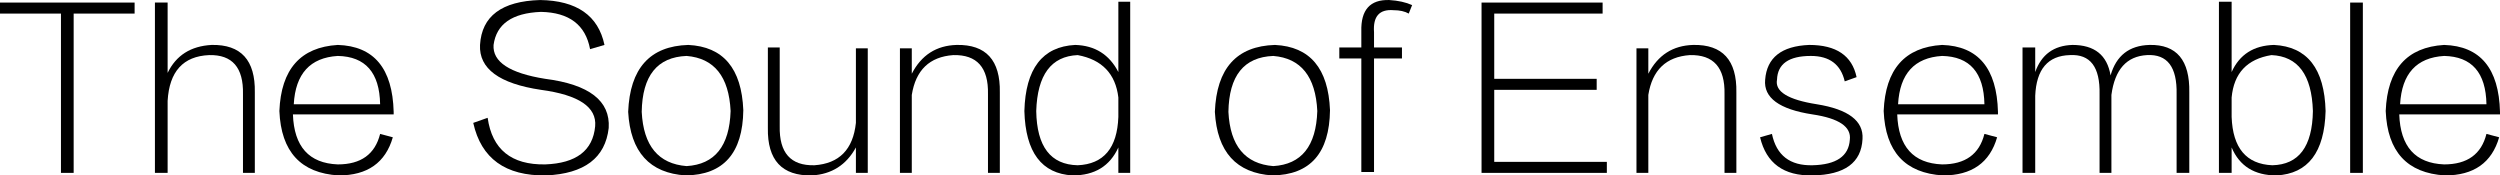
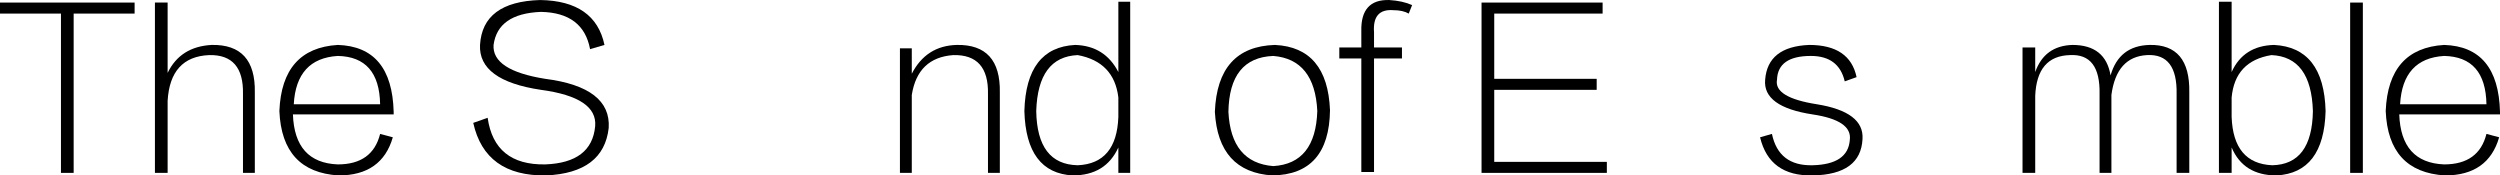
<svg xmlns="http://www.w3.org/2000/svg" width="342px" height="24px" viewBox="0 0 342 24" version="1.1">
  <title>t-p-2-2</title>
  <g id="Design-works" stroke="none" stroke-width="1" fill="none" fill-rule="evenodd">
    <g id="画板" transform="translate(-1925, -1060)" fill="#000000" fill-rule="nonzero">
      <g id="t-p-2-2" transform="translate(1925, 1060)">
        <polygon id="路径" points="18.414 1.858 10.076 1.858 10.076 23.65 8.339 23.65 8.339 1.858 0 1.858 0 0.351 18.414 0.351" />
        <path d="M34.86,12.638 L34.86,23.65 L33.239,23.65 L33.239,12.87 C33.316,9.238 31.772,7.46 28.606,7.537 C25.055,7.692 23.163,9.779 22.931,13.797 L22.931,23.65 L21.194,23.65 L21.194,0.351 L22.931,0.351 L22.931,9.972 C24.089,7.576 26.097,6.301 28.954,6.147 C32.969,6.069 34.937,8.233 34.86,12.638 Z" id="路径" />
        <path d="M40.188,14.261 L52.001,14.261 C51.923,9.933 49.993,7.731 46.21,7.653 C42.427,7.885 40.419,10.088 40.188,14.261 Z M52.001,18.318 L53.738,18.781 C52.734,22.259 50.263,23.998 46.326,23.998 C41.153,23.688 38.45,20.752 38.219,15.188 C38.45,9.469 41.114,6.456 46.21,6.147 C51.151,6.301 53.699,9.354 53.854,15.304 C53.854,15.458 53.854,15.574 53.854,15.652 L40.072,15.652 C40.226,20.056 42.272,22.336 46.21,22.491 C49.376,22.491 51.306,21.1 52.001,18.318 Z" id="形状" />
        <path d="M80.723,6.726 L82.692,6.147 C81.842,2.128 78.908,0.08 73.89,0.003 C68.639,0.158 65.898,2.205 65.667,6.147 C65.512,9.392 68.292,11.44 74.005,12.29 C79.178,12.986 81.649,14.647 81.418,17.274 C81.109,20.597 78.831,22.336 74.584,22.491 C69.952,22.568 67.327,20.443 66.709,16.115 L64.74,16.811 C65.821,21.679 69.141,24.075 74.7,23.998 C79.951,23.766 82.807,21.602 83.271,17.506 C83.502,13.797 80.607,11.556 74.584,10.783 C69.72,10.01 67.365,8.465 67.52,6.147 C67.906,3.287 70.068,1.78 74.005,1.626 C77.866,1.703 80.105,3.403 80.723,6.726 Z" id="路径" />
-         <path d="M93.925,7.653 C89.911,7.808 87.865,10.358 87.787,15.304 C88.019,19.94 90.065,22.413 93.925,22.722 C97.786,22.491 99.793,19.979 99.948,15.188 C99.716,10.474 97.709,7.963 93.925,7.653 Z M93.81,23.998 C88.868,23.688 86.243,20.791 85.934,15.304 C86.166,9.354 88.907,6.301 94.157,6.147 C98.944,6.378 101.453,9.354 101.685,15.072 C101.608,20.945 98.983,23.92 93.81,23.998 Z" id="形状" />
-         <path d="M117.088,6.61 L118.71,6.61 L118.71,23.65 L117.088,23.65 L117.088,20.172 C115.776,22.568 113.768,23.843 111.066,23.998 C106.974,24.075 104.966,21.911 105.044,17.506 L105.044,6.494 L106.665,6.494 L106.665,17.274 C106.588,20.906 108.171,22.684 111.413,22.607 C114.811,22.375 116.702,20.443 117.088,16.811 L117.088,6.61 Z" id="路径" />
        <path d="M136.777,12.638 L136.777,23.65 L135.155,23.65 L135.155,12.87 C135.233,9.238 133.65,7.46 130.407,7.537 C127.164,7.769 125.273,9.585 124.732,12.986 L124.732,23.65 L123.111,23.65 L123.111,6.61 L124.732,6.61 L124.732,10.088 C126.045,7.537 128.091,6.224 130.87,6.147 C134.885,6.069 136.854,8.233 136.777,12.638 Z" id="路径" />
        <path d="M152.991,15.999 L152.991,13.333 C152.605,10.088 150.752,8.156 147.432,7.537 C143.803,7.692 141.911,10.242 141.757,15.188 C141.834,20.056 143.726,22.529 147.432,22.607 C150.983,22.452 152.836,20.25 152.991,15.999 Z M154.612,23.65 L152.991,23.65 L152.991,20.172 C151.833,22.722 149.748,23.998 146.737,23.998 C142.49,23.766 140.29,20.829 140.135,15.188 C140.29,9.392 142.606,6.378 147.084,6.147 C149.787,6.224 151.756,7.46 152.991,9.856 L152.991,0.235 L154.612,0.235 L154.612,23.65 Z" id="形状" />
        <path d="M174.185,7.653 C170.17,7.808 168.124,10.358 168.047,15.304 C168.278,19.94 170.324,22.413 174.185,22.722 C178.045,22.491 180.053,19.979 180.207,15.188 C179.976,10.474 177.968,7.963 174.185,7.653 Z M174.069,23.998 C169.128,23.688 166.503,20.791 166.194,15.304 C166.425,9.354 169.166,6.301 174.417,6.147 C179.204,6.378 181.713,9.354 181.944,15.072 C181.867,20.945 179.242,23.92 174.069,23.998 Z" id="形状" />
        <path d="M187.967,4.408 L187.967,6.494 L191.789,6.494 L191.789,8.001 L187.967,8.001 L187.967,23.534 L186.23,23.534 L186.23,8.001 L183.218,8.001 L183.218,6.494 L186.23,6.494 L186.23,4.292 C186.152,1.355 187.426,-0.074 190.051,0.003 C191.287,0.08 192.329,0.312 193.178,0.698 L192.715,1.858 C192.175,1.549 191.48,1.394 190.631,1.394 C188.7,1.239 187.812,2.244 187.967,4.408 Z" id="路径" />
        <polygon id="路径" points="204.412 22.143 219.816 22.143 219.816 23.65 202.675 23.65 202.675 0.351 219.237 0.351 219.237 1.858 204.412 1.858 204.412 10.783 218.426 10.783 218.426 12.29 204.412 12.29" />
-         <path d="M237.535,12.638 L237.535,23.65 L235.914,23.65 L235.914,12.87 C235.991,9.238 234.408,7.46 231.166,7.537 C227.923,7.769 226.031,9.585 225.491,12.986 L225.491,23.65 L223.869,23.65 L223.869,6.61 L225.491,6.61 L225.491,10.088 C226.803,7.537 228.849,6.224 231.629,6.147 C235.644,6.069 237.613,8.233 237.535,12.638 Z" id="路径" />
        <path d="M252.36,11.131 L253.981,10.551 C253.363,7.615 251.201,6.147 247.495,6.147 C243.712,6.301 241.705,7.885 241.473,10.899 C241.241,13.372 243.403,14.956 247.959,15.652 C251.588,16.193 253.286,17.352 253.055,19.129 C252.9,21.37 251.201,22.529 247.959,22.607 C244.87,22.684 243.017,21.254 242.4,18.318 L240.778,18.781 C241.627,22.336 244.021,24.075 247.959,23.998 C252.36,23.92 254.637,22.259 254.792,19.013 C254.946,16.54 252.861,14.956 248.538,14.261 C244.6,13.642 242.786,12.522 243.094,10.899 C243.172,8.735 244.716,7.653 247.727,7.653 C250.275,7.653 251.819,8.813 252.36,11.131 Z" id="路径" />
-         <path d="M259.656,14.261 L271.469,14.261 C271.392,9.933 269.462,7.731 265.678,7.653 C261.895,7.885 259.888,10.088 259.656,14.261 Z M271.469,18.318 L273.206,18.781 C272.203,22.259 269.732,23.998 265.794,23.998 C260.621,23.688 257.919,20.752 257.687,15.188 C257.919,9.469 260.582,6.456 265.678,6.147 C270.62,6.301 273.168,9.354 273.322,15.304 C273.322,15.458 273.322,15.574 273.322,15.652 L259.54,15.652 C259.695,20.056 261.741,22.336 265.678,22.491 C268.844,22.491 270.774,21.1 271.469,18.318 Z" id="形状" />
        <path d="M299.496,12.638 L299.496,23.65 L297.759,23.65 L297.759,12.87 C297.836,9.16 296.485,7.383 293.705,7.537 C290.926,7.692 289.304,9.508 288.841,12.986 L288.841,23.65 L287.22,23.65 L287.22,12.87 C287.297,9.16 285.946,7.383 283.166,7.537 C280.155,7.615 278.572,9.469 278.418,13.101 L278.418,23.65 L276.681,23.65 L276.681,6.494 L278.418,6.494 L278.418,9.856 C279.267,7.46 280.966,6.224 283.514,6.147 C286.525,6.147 288.262,7.537 288.725,10.319 C289.497,7.615 291.273,6.224 294.053,6.147 C297.759,6.069 299.573,8.233 299.496,12.638 Z" id="路径" />
        <path d="M305.287,13.333 L305.287,15.999 C305.441,20.25 307.294,22.452 310.846,22.607 C314.475,22.529 316.328,20.056 316.405,15.188 C316.251,10.242 314.359,7.692 310.73,7.537 C307.41,8.078 305.596,10.01 305.287,13.333 Z M305.287,23.65 L303.55,23.65 L303.55,0.235 L305.287,0.235 L305.287,9.856 C306.368,7.46 308.298,6.224 311.078,6.147 C315.633,6.378 317.988,9.392 318.142,15.188 C317.988,20.829 315.749,23.766 311.425,23.998 C308.414,23.998 306.368,22.722 305.287,20.172 L305.287,23.65 Z" id="形状" />
        <polygon id="路径" points="321.501 23.65 323.238 23.65 323.238 0.351 321.501 0.351" />
        <path d="M328.334,14.261 L340.147,14.261 C340.07,9.933 338.14,7.731 334.356,7.653 C330.573,7.885 328.566,10.088 328.334,14.261 Z M340.147,18.318 L341.884,18.781 C340.88,22.259 338.41,23.998 334.472,23.998 C329.299,23.688 326.597,20.752 326.365,15.188 C326.597,9.469 329.26,6.456 334.356,6.147 C339.298,6.301 341.846,9.354 342,15.304 C342,15.458 342,15.574 342,15.652 L328.218,15.652 C328.373,20.056 330.419,22.336 334.356,22.491 C337.522,22.491 339.452,21.1 340.147,18.318 Z" id="形状" />
      </g>
    </g>
  </g>
</svg>